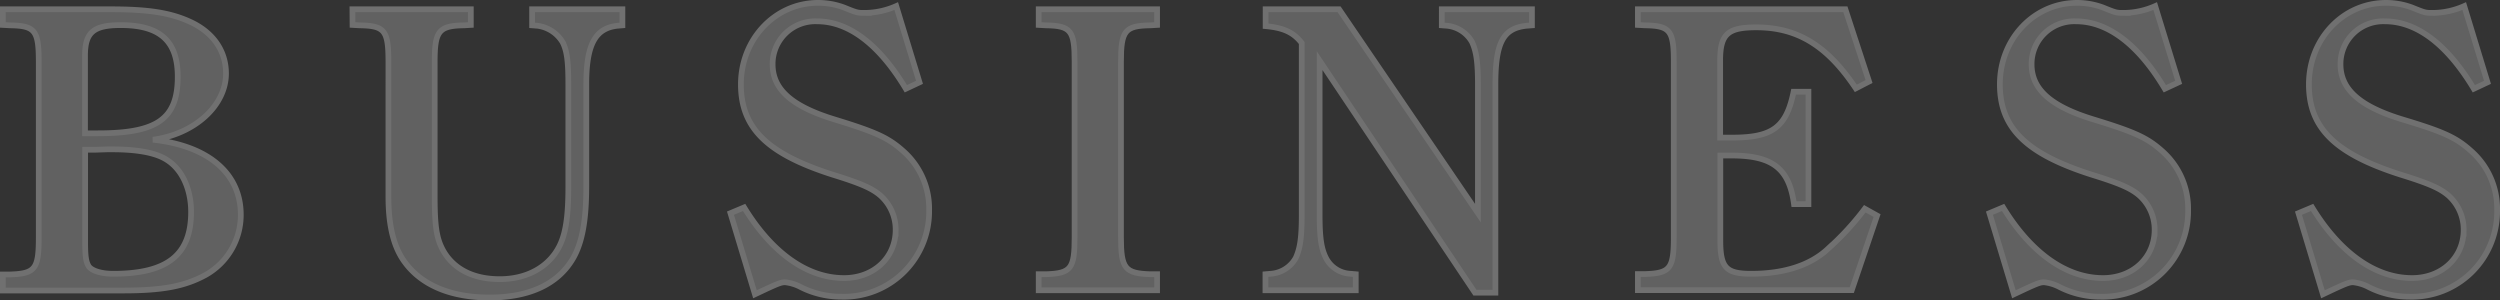
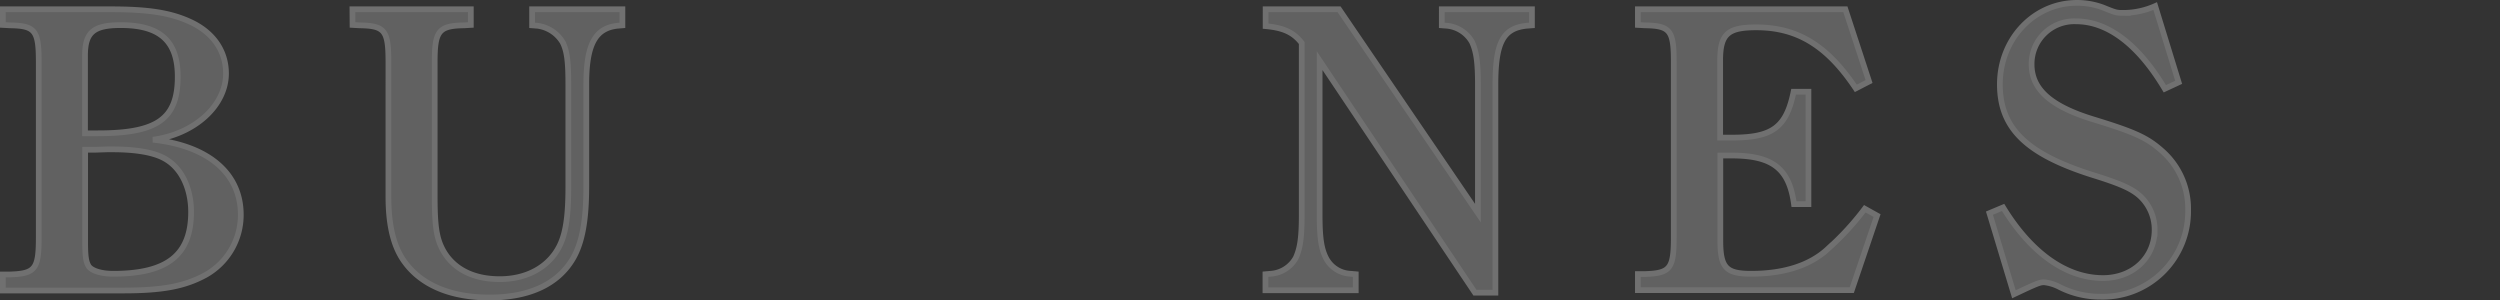
<svg xmlns="http://www.w3.org/2000/svg" viewBox="0 0 436.05 52.39">
  <rect x="0" y="0" width="436.05" height="52.39" fill="#333333" stroke="none" />
  <defs>
    <style>.cls-1{opacity:0.3;}.cls-2{fill:#ccc;stroke:#fff;}</style>
  </defs>
  <title>txt-busines2</title>
  <g id="Layer_2" data-name="Layer 2">
    <g id="レイヤー_3" data-name="レイヤー 3">
      <g class="cls-1">
        <path class="cls-2" d="M19.33,1.62c6.37,0,10.22.56,13.65,2.1,4.13,1.82,6.44,5.11,6.44,9.1,0,5.6-5.46,10.57-12.74,11.55C36.34,25.42,42,30.25,42,37.46A12,12,0,0,1,35.78,48c-3.71,2-7.63,2.67-14.35,2.67H.5v-2.8H1.76c4.41-.14,5-1,5-6.45V10.79c0-5.46-.63-6.3-5-6.37L.5,4.35V1.62ZM17.09,23.25C27.45,23.25,31,20.73,31,13.38c0-6.23-3.08-9-9.94-9-4.76,0-6.23,1.26-6.23,5.32V23.25ZM14.85,42.08c0,2.59.14,3.5.56,4.27s2,1.4,4.34,1.4c9.45,0,13.58-3.29,13.58-10.78,0-4.13-1.68-7.63-4.48-9.24-1.89-1.12-5-1.68-9.31-1.68H18.7l-2.17.07H14.85Z" />
        <path class="cls-2" d="M61.47,1.62H82.12V4.35l-1.19.07c-4.41.07-5.11,1-5.11,6.37V34.31c0,5.25.35,7.35,1.47,9.38,1.82,3.23,5.25,5,9.87,5s8.33-2,10.22-5.4c1.26-2.24,1.75-5.39,1.75-10.71V14.78c0-3.92-.21-5.88-1-7.42a6,6,0,0,0-4.41-2.87l-.91-.07V1.62h15.75v2.8l-.84.07c-3.92.42-5.46,3.29-5.46,10.22V32.56c0,5.81-.7,9.66-2.24,12.39-2.59,4.56-7.63,6.94-14.63,6.94-6.79,0-11.9-2.17-14.84-6.24-1.89-2.59-2.8-6.3-2.8-11.34V10.79c0-5.46-.63-6.3-5-6.37l-1.26-.07Z" />
-         <path class="cls-2" d="M158,15.48c-4.62-7.7-9.94-11.76-15.47-11.76a7.44,7.44,0,0,0-7.77,7.49c0,4.34,3.29,7.35,10.92,9.66,7.07,2.17,9.24,3.15,11.83,5.46a13.4,13.4,0,0,1,4.55,10.36A14.87,14.87,0,0,1,146.8,51.75a15.69,15.69,0,0,1-7.14-1.68,7.53,7.53,0,0,0-2.73-.84c-.77,0-1.4.28-5.25,2.1l-4.27-14.15,2.38-1c4.9,8,11.06,12.32,17.43,12.32,5.18,0,9-3.57,9-8.4a7.94,7.94,0,0,0-2.66-6c-1.47-1.26-3.36-2.1-8.33-3.64-11.41-3.64-16-8.12-16-15.75,0-7.91,6-14.21,13.44-14.21a12.87,12.87,0,0,1,4.62.84c2.24.91,2.31.91,3.57.91a13.77,13.77,0,0,0,5.46-1.19l4.06,13.3Z" />
-         <path class="cls-2" d="M201.82,50.63H181.17v-2.8h1.26c4.41-.14,5-1,5-6.45V10.79c0-5.46-.63-6.3-5-6.37l-1.26-.07V1.62h20.65V4.35l-1.19.07c-4.41.07-5.11.91-5.11,6.37V41.38c0,5.46.7,6.31,5.11,6.45h1.19Z" />
        <path class="cls-2" d="M257.26,51.05,230.17,10.58V37.39c0,4.06.28,6,1.12,7.63a5.06,5.06,0,0,0,4.27,2.73l.91.08v2.8H220.72v-2.8l.91-.08A5.42,5.42,0,0,0,226,45c.77-1.68,1.05-3.57,1.05-7.56V7.5c-1.47-1.89-3.22-2.66-6.3-2.94V1.62h12.81l24.22,35.56V14.78c0-3.92-.28-5.88-1.05-7.49a5.64,5.64,0,0,0-4.34-2.8l-.91-.07V1.62H267.2v2.8l-.91.07c-4.13.42-5.46,2.94-5.46,10.29V51.05Z" />
        <path class="cls-2" d="M327.4,37.6l-4.41,13H285.68v-2.8h1.26c4.41-.14,5-1,5-6.45V10.79c0-5.46-.63-6.3-5-6.37l-1.26-.07V1.62h36.19L326,14.22l-2.31,1.19c-5-7.49-10.22-10.64-17.36-10.64-5,0-6.3,1.19-6.3,5.81V24h2.1c7.07,0,9.45-1.82,10.71-8h2.59v19.6h-2.52c-.84-6.23-3.78-8.47-10.85-8.47h-2V41.94c0,4.77,1,5.81,5.39,5.81,5.74,0,10.29-1.47,13.37-4.34a47.7,47.7,0,0,0,6.44-7Z" />
        <path class="cls-2" d="M377.59,15.48C373,7.78,367.65,3.72,362.12,3.72a7.44,7.44,0,0,0-7.77,7.49c0,4.34,3.29,7.35,10.92,9.66,7.07,2.17,9.24,3.15,11.83,5.46a13.4,13.4,0,0,1,4.55,10.36,14.87,14.87,0,0,1-15.26,15.06,15.69,15.69,0,0,1-7.14-1.68,7.53,7.53,0,0,0-2.73-.84c-.77,0-1.4.28-5.25,2.1L347,37.18l2.38-1c4.9,8,11.06,12.32,17.43,12.32,5.18,0,9-3.57,9-8.4a7.94,7.94,0,0,0-2.66-6c-1.47-1.26-3.36-2.1-8.33-3.64-11.41-3.64-16-8.12-16-15.75C348.82,6.8,354.77.5,362.26.5a12.87,12.87,0,0,1,4.62.84c2.24.91,2.31.91,3.57.91a13.77,13.77,0,0,0,5.46-1.19L380,14.36Z" />
-         <path class="cls-2" d="M431.49,15.48C426.87,7.78,421.55,3.72,416,3.72a7.44,7.44,0,0,0-7.77,7.49c0,4.34,3.29,7.35,10.92,9.66C426.24,23,428.41,24,431,26.33a13.4,13.4,0,0,1,4.55,10.36,14.87,14.87,0,0,1-15.26,15.06,15.69,15.69,0,0,1-7.14-1.68,7.53,7.53,0,0,0-2.73-.84c-.77,0-1.4.28-5.25,2.1L400.9,37.18l2.38-1c4.9,8,11.06,12.32,17.43,12.32,5.18,0,9-3.57,9-8.4a7.94,7.94,0,0,0-2.66-6c-1.47-1.26-3.36-2.1-8.33-3.64-11.41-3.64-16-8.12-16-15.75C402.72,6.8,408.67.5,416.16.5a12.87,12.87,0,0,1,4.62.84c2.24.91,2.31.91,3.57.91a13.77,13.77,0,0,0,5.46-1.19l4.06,13.3Z" />
      </g>
    </g>
  </g>
</svg>